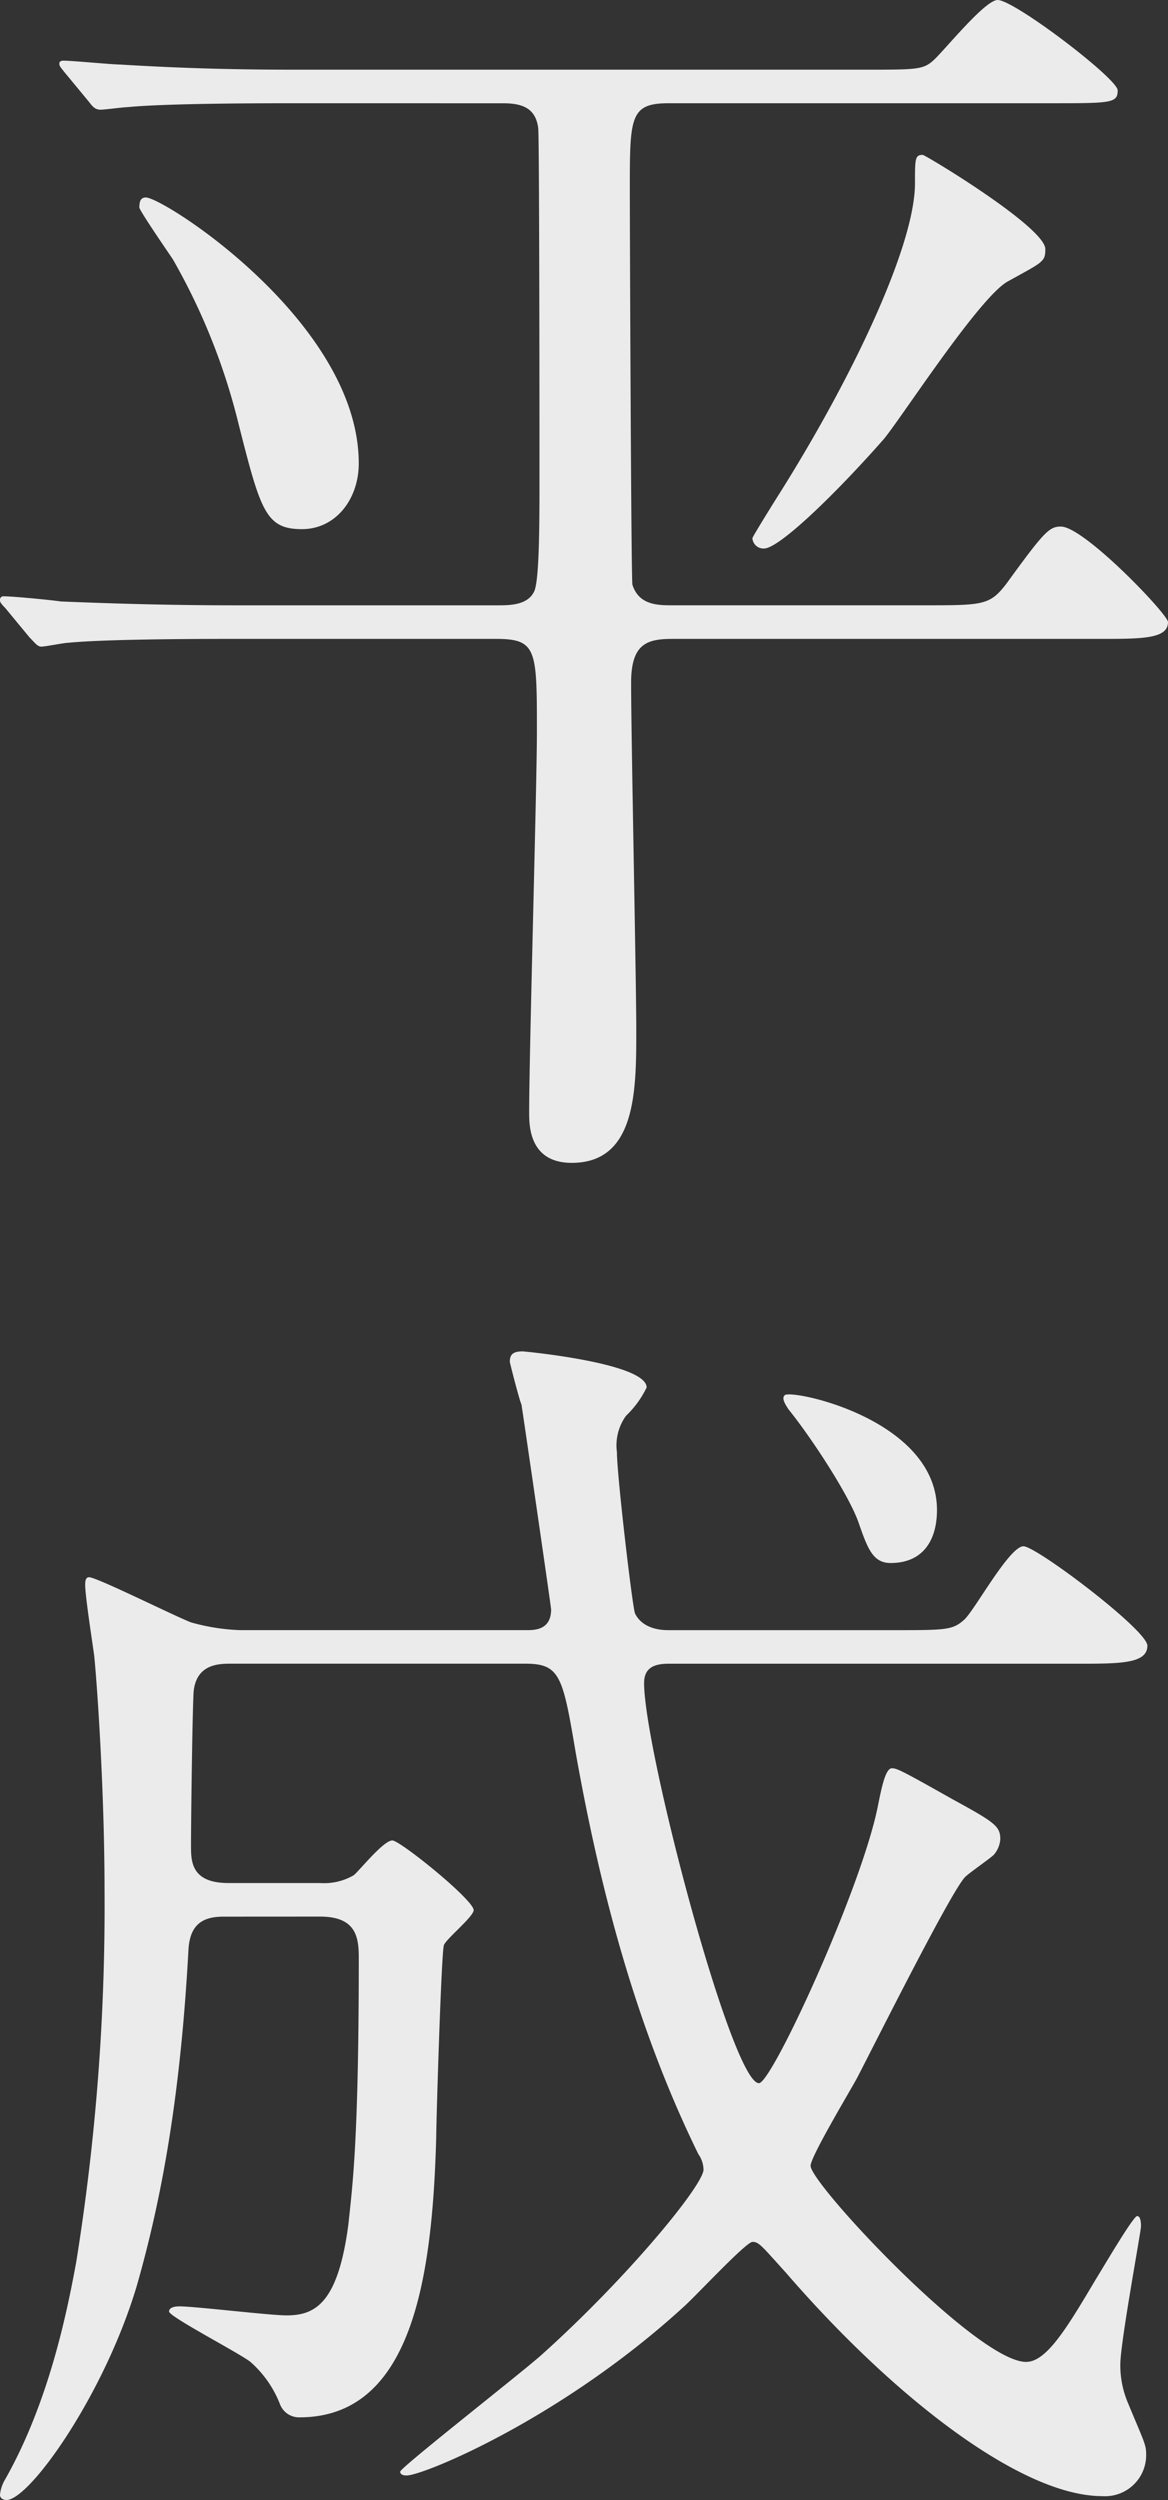
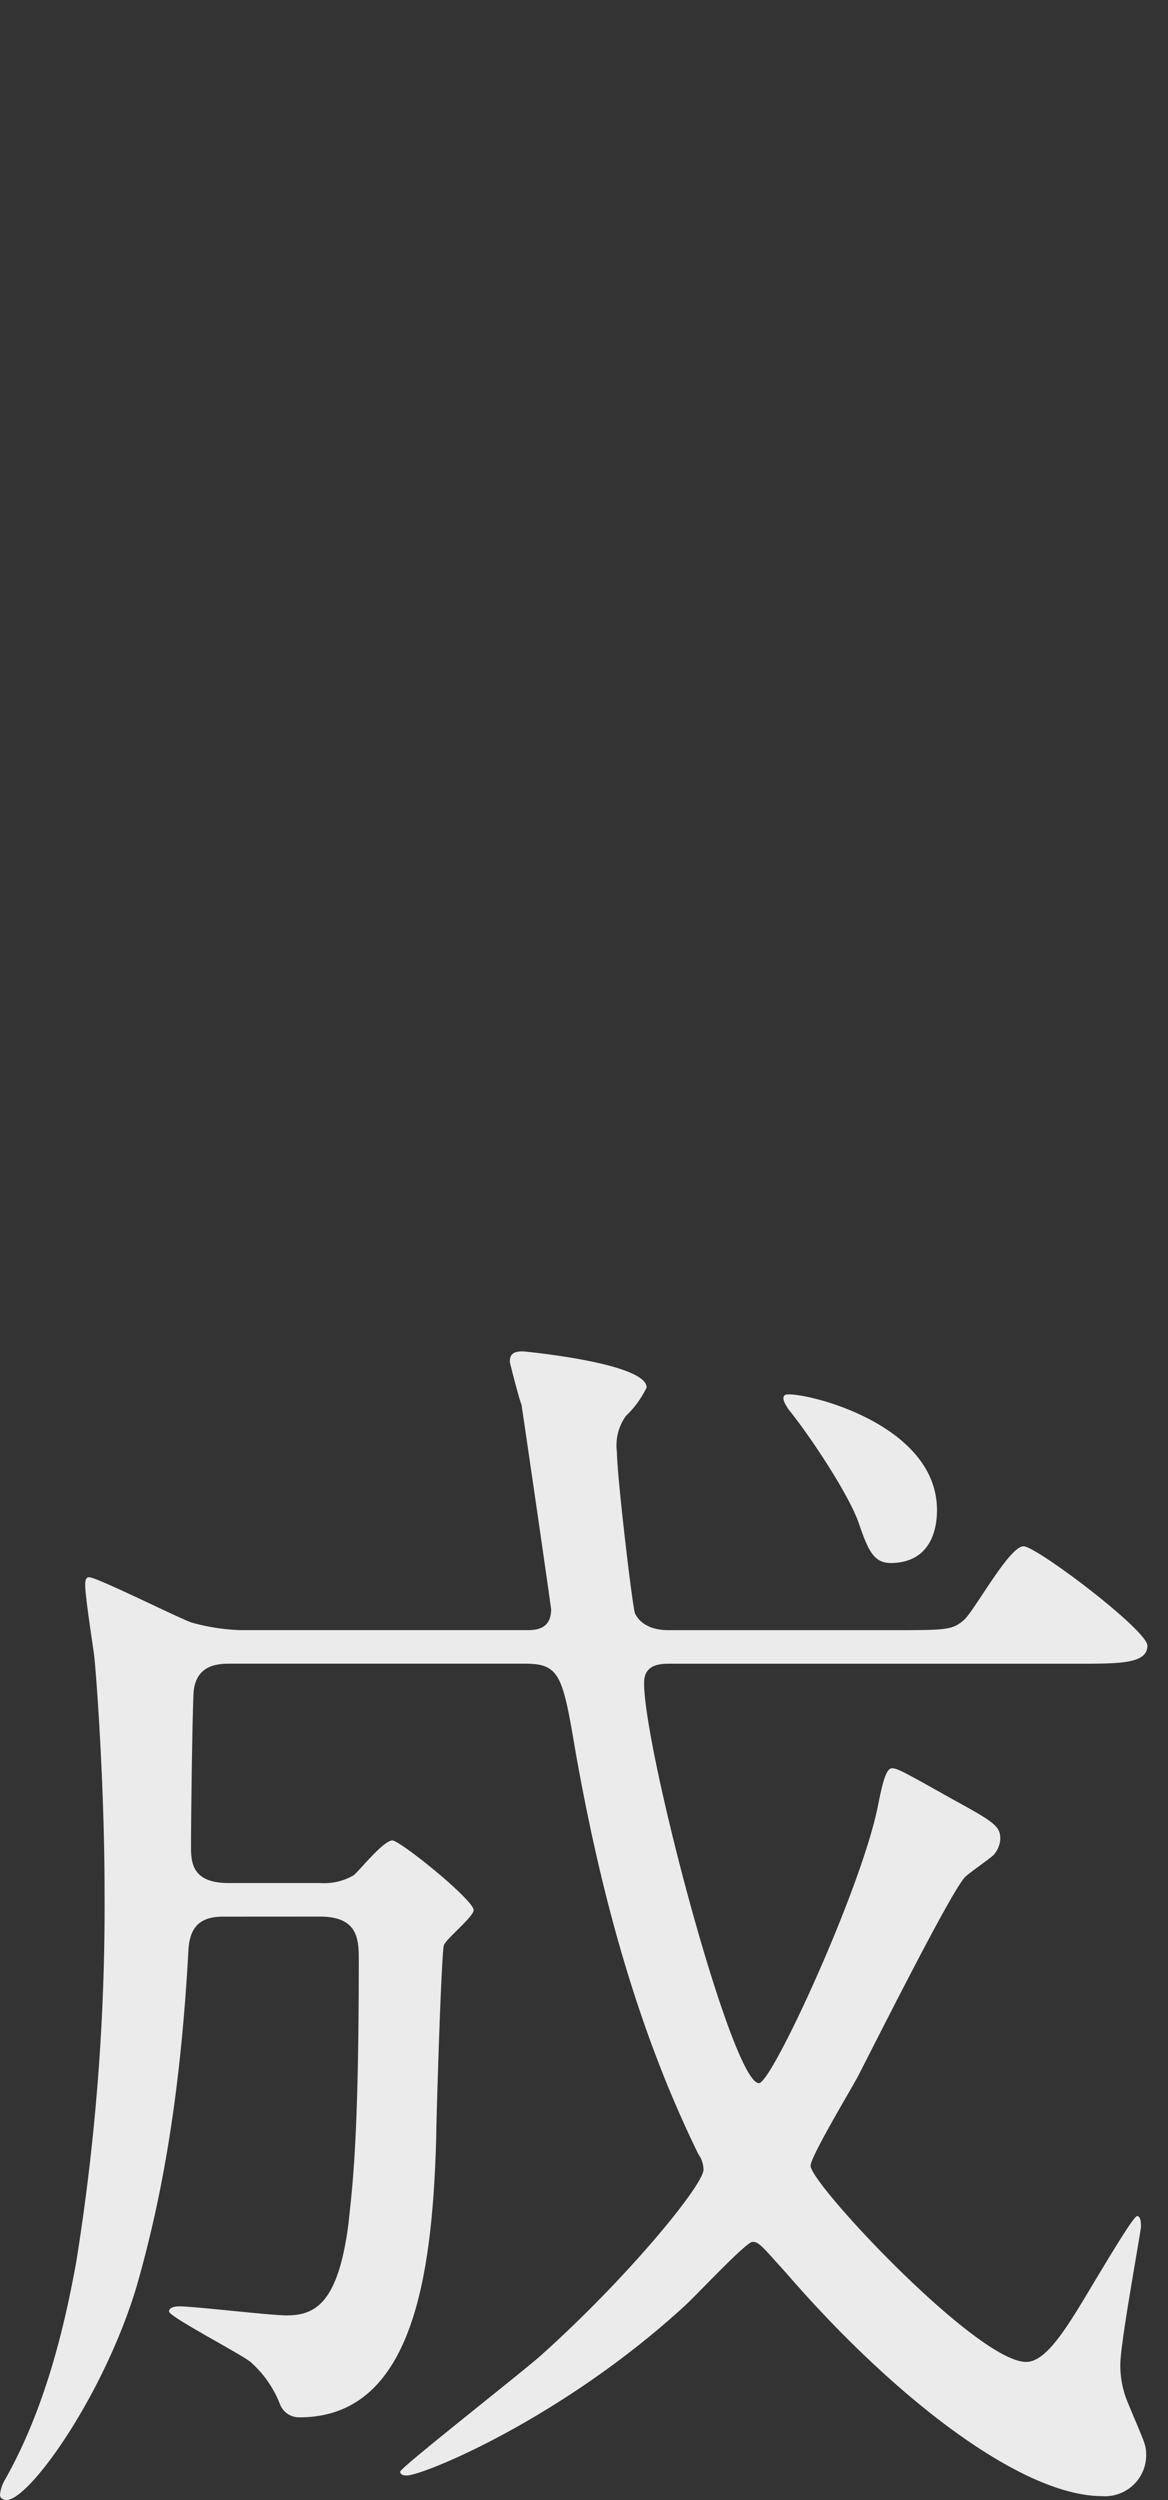
<svg xmlns="http://www.w3.org/2000/svg" id="グループ_1115" data-name="グループ 1115" width="104.216" height="223.065" viewBox="0 0 104.216 223.065">
  <rect x="0" y="0" width="104.216" height="223.065" fill="#333333" stroke="none" />
-   <path id="パス_1222" data-name="パス 1222" d="M339.12,394.528c-10.019,0-13.358.231-14.509.346-.346,0-2.073.23-2.419.23-.46,0-.691-.23-1.036-.691l-2.188-2.648c-.461-.576-.461-.576-.461-.806,0-.115.116-.231.346-.231.806,0,4.376.346,5.067.346,5.642.345,10.363.46,15.776.46H390.25c4.721,0,5.3,0,6.218-.806s4.606-5.412,5.757-5.412c1.5,0,10.71,7.024,10.71,8.061,0,1.151-.576,1.151-6.1,1.151H372.861c-3.454,0-3.454,1.267-3.454,7.716,0,3.569.115,34.546.23,35.237.576,1.843,2.3,1.843,3.57,1.843h22.455c5.3,0,5.872,0,7.369-1.958,3.34-4.606,3.8-5.067,4.837-5.067,2.073,0,9.558,7.831,9.558,8.522,0,1.5-2.3,1.5-6.1,1.5H373.207c-2.3,0-3.685.46-3.685,3.915,0,4.836.461,26.6.461,30.976,0,5.412,0,11.861-5.758,11.861-3.8,0-3.8-3.339-3.8-4.491,0-5.412.691-29.134.691-33.97,0-7.37,0-8.291-3.686-8.291H333.938c-10.134,0-13.473.23-14.624.345-.346,0-2.073.346-2.419.346s-.575-.346-1.036-.806l-2.188-2.649c-.461-.461-.461-.576-.461-.691a.306.306,0,0,1,.346-.345c.806,0,4.376.345,5.067.46,5.642.231,10.478.346,15.891.346h23.031c1.151,0,2.763,0,3.339-1.267.461-1.036.461-6.334.461-10.134,0-.46,0-30.746-.115-31.207-.231-1.727-1.382-2.188-3.11-2.188Zm-12.9,8.407c1.612,0,19,11.169,19,23.721,0,3.225-2.073,5.873-5.067,5.873-3.224,0-3.685-1.612-5.642-9.327a56.584,56.584,0,0,0-5.873-14.74c-.461-.691-2.764-4.03-2.994-4.606C325.647,403.51,325.647,402.935,326.223,402.935Zm76.924,7.484c-2.534,1.382-9.443,12.092-11.055,14.051-4.146,4.721-9.327,9.788-10.709,9.788a.993.993,0,0,1-1.037-.921c0-.116,2.073-3.455,2.3-3.8,6.679-10.594,12.207-22.34,12.207-27.867,0-2.188,0-2.534.691-2.534.23,0,10.939,6.449,10.939,8.407C406.486,408.692,406.256,408.692,403.147,410.419Z" transform="translate(-313.21 -385.316)" fill="#ebebeb" />
  <path id="パス_1223" data-name="パス 1223" d="M333.132,519.681c-1.958,0-2.994.806-3.109,2.994-.691,12.667-2.3,21.879-4.606,29.94-2.879,9.673-9.558,19.116-11.631,19.116-.23,0-.576-.115-.576-.461a3.289,3.289,0,0,1,.461-1.382c3.915-6.909,5.527-14.97,6.333-19.346a200.027,200.027,0,0,0,2.534-33.164c0-9.1-.691-18.77-.921-20.958-.116-.921-.806-5.3-.806-6.334,0-.23,0-.691.345-.691.691,0,7.6,3.455,9.1,4.031a18.316,18.316,0,0,0,4.376.691h25.564c.691,0,2.188,0,2.188-1.843,0-.23-2.533-17.618-2.648-18.309-.116-.115-1.037-3.685-1.037-3.8,0-.691.346-.921,1.152-.921.115,0,11.055,1.036,11.055,3.224A8.786,8.786,0,0,1,369.061,475a4.5,4.5,0,0,0-.806,3.225c0,2.072,1.382,13.818,1.612,14.394.116.23.691,1.5,2.994,1.5h19.922c4.836,0,5.412,0,6.448-.922.922-.806,4.031-6.563,5.3-6.563,1.152,0,11.055,7.485,11.055,8.867,0,1.612-2.418,1.612-6.218,1.612h-36.5c-1.266,0-2.188.345-2.188,1.727,0,5.988,7.831,35.7,10.249,35.7,1.152,0,9.1-17.273,10.594-24.643.346-1.727.691-3.455,1.267-3.455.46,0,.921.231,5.412,2.764,3.8,2.073,4.261,2.418,4.261,3.57a2.4,2.4,0,0,1-.576,1.382c-.346.345-2.188,1.612-2.533,1.958-1.152,1.036-8.176,15.085-9.673,17.964-.691,1.266-4.146,7.024-4.146,7.83,0,1.612,14.855,17.5,19.231,17.5,1.842,0,3.685-3.109,6.218-7.37.576-.921,3.34-5.642,3.685-5.642s.346.691.346.921c0,.461-1.843,10.364-1.843,12.322a8.586,8.586,0,0,0,.691,3.454c1.382,3.34,1.612,3.685,1.612,4.491a3.666,3.666,0,0,1-3.915,3.8c-7.255,0-18.655-8.869-28.213-19.922-2.188-2.419-2.418-2.764-2.994-2.764s-5.066,4.836-6.1,5.758c-10.94,10.018-23.261,15.085-24.758,15.085-.115,0-.576,0-.576-.345s10.594-8.637,12.552-10.364c7.715-6.91,14.51-15.2,14.51-16.584a2.456,2.456,0,0,0-.461-1.381c-5.527-11.285-8.752-23.492-10.94-35.813-1.151-6.8-1.382-7.946-4.491-7.946H333.823c-1.037,0-3.109,0-3.34,2.533-.115,2.188-.23,11.4-.23,13.7,0,1.382,0,3.339,3.339,3.339h8.176a5.243,5.243,0,0,0,2.994-.691c.461-.345,2.649-3.109,3.455-3.109.691,0,7.255,5.3,7.255,6.219,0,.575-2.418,2.533-2.649,3.109-.23.46-.691,15.776-.691,17.158-.345,12.666-2.188,24.988-12.206,24.988a1.82,1.82,0,0,1-1.727-1.152,9.714,9.714,0,0,0-2.649-3.8c-1.036-.806-7.255-4.03-7.255-4.491,0-.345.461-.46.922-.46,1.381,0,8.06.806,9.557.806,2.534,0,4.606-1.037,5.528-8.176.345-3.34.921-7.255.921-23.722,0-1.842-.23-3.685-3.455-3.685Zm63.681-36.275c0,2.419-1.036,4.722-4.145,4.722-1.612,0-2.073-1.382-2.879-3.685-.921-2.534-4.261-7.6-6.218-10.018-.461-.691-.576-1.037-.346-1.267C383.686,472.583,396.813,475.232,396.813,483.407Z" transform="translate(-313.21 -348.667)" fill="#ebebeb" />
</svg>